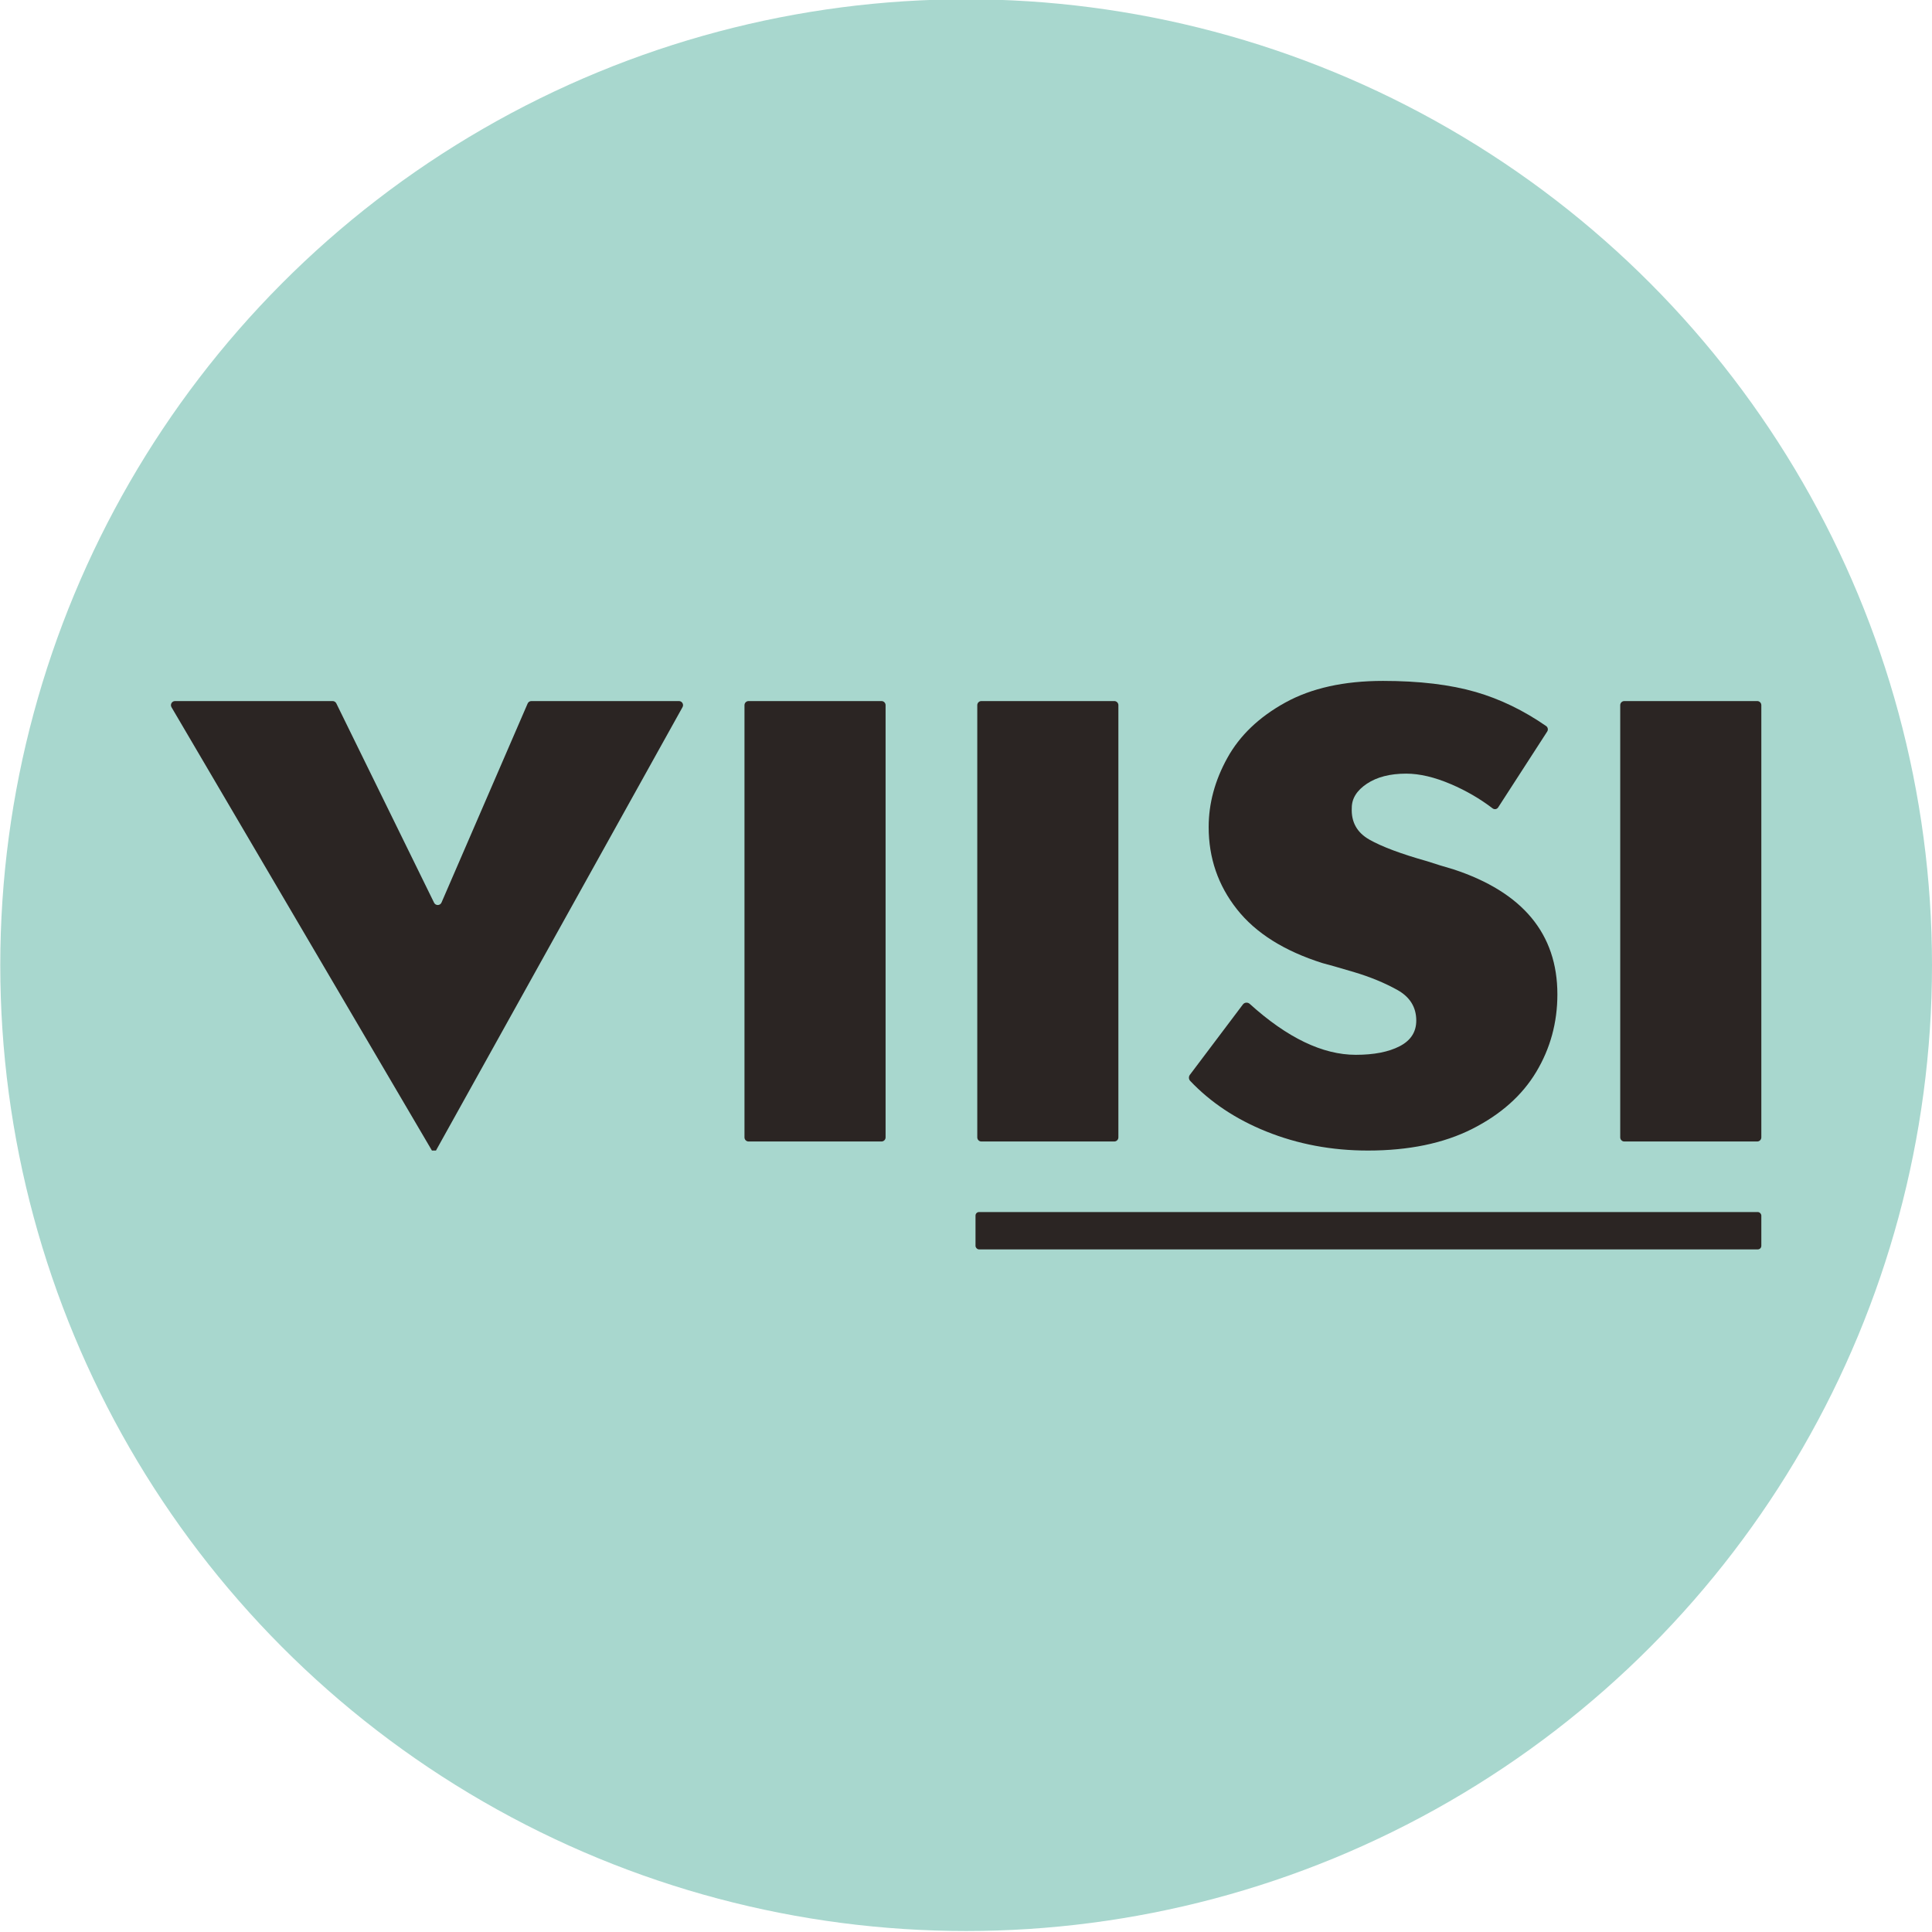
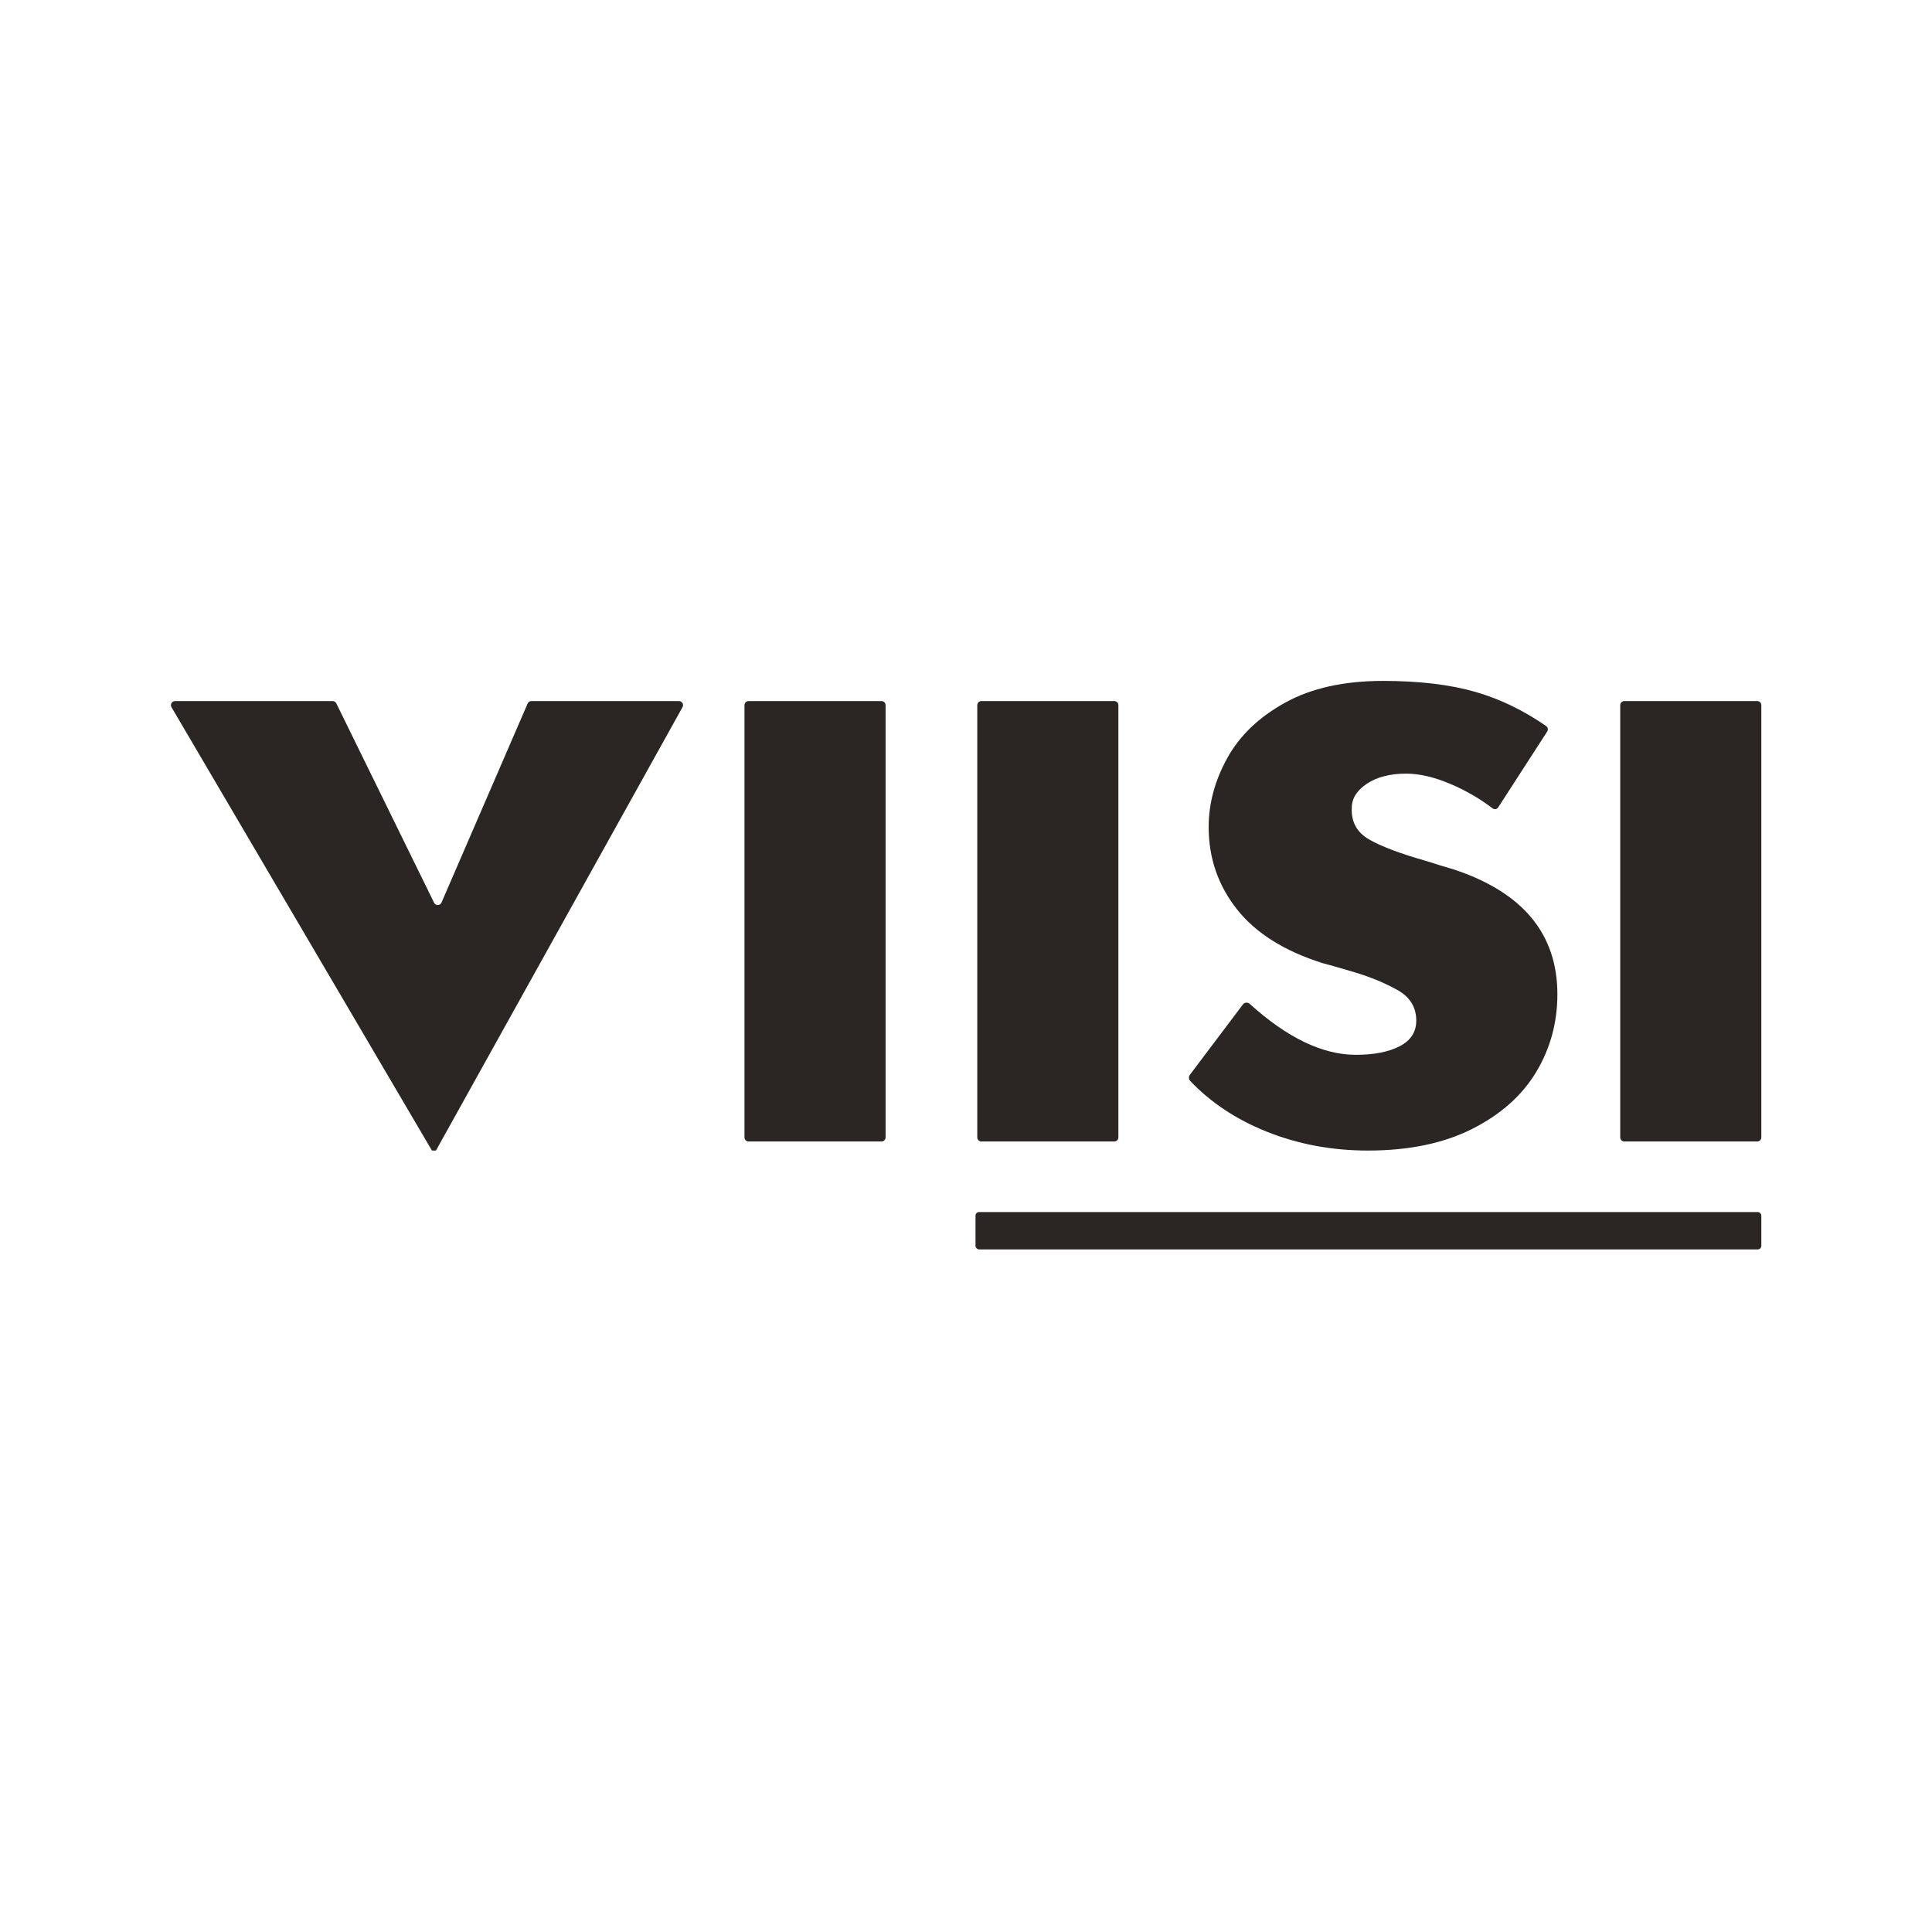
<svg xmlns="http://www.w3.org/2000/svg" id="Layer_1" version="1.1" viewBox="0 0 2268.3 2268.3">
  <defs>
    <style> .st0 { fill: #2b2523; } .st1 { fill: #a8d7ce; } </style>
  </defs>
-   <circle class="st1" cx="1134.31" cy="1133.15" r="1133.99" />
  <g>
    <rect class="st0" x="1145.32" y="1423.02" width="922.6" height="43.86" rx="4.14" ry="4.14" />
    <path class="st0" d="M797.13,823.1c3.67,0,5.98,3.94,4.2,7.14l-289.48,520.58h-4.73L201.37,830.34c-1.88-3.2.43-7.24,4.14-7.24h185.02c1.83,0,3.51,1.04,4.32,2.69l114.79,234.07c1.81,3.68,7.1,3.56,8.73-.21l101.11-233.65c.76-1.76,2.49-2.9,4.41-2.9h173.25Z" />
    <path class="st0" d="M1039.74,827.91v507.47c0,2.65-2.15,4.81-4.81,4.81h-156.04c-2.65,0-4.81-2.15-4.81-4.81v-507.47c0-2.65,2.15-4.81,4.81-4.81h156.04c2.65,0,4.81,2.15,4.81,4.81Z" />
    <path class="st0" d="M1313.06,827.91v507.47c0,2.65-2.15,4.81-4.81,4.81h-156.05c-2.65,0-4.81-2.15-4.81-4.81v-507.47c0-2.65,2.15-4.81,4.81-4.81h156.05c2.65,0,4.81,2.15,4.81,4.81Z" />
    <path class="st0" d="M1486.48,1328.36c-35.48-14.33-65.18-34.1-89.09-59.28-1.86-1.96-2-5.04-.37-7.2l62.21-82.57c1.93-2.57,5.67-2.83,8.05-.68,44.07,39.86,85.59,59.79,124.52,59.79,21.3,0,38.46-3.34,51.47-10.05,13.01-6.7,19.53-16.75,19.53-30.17,0-15.77-7.51-27.81-22.48-36.09-15-8.28-31.76-15.18-50.29-20.7-18.53-5.52-30.97-9.06-37.27-10.65-44.97-14.2-78.5-35.3-100.57-63.31-22.1-27.99-33.13-60.15-33.13-96.44,0-27.61,7.28-54.63,21.89-81.06,14.58-26.42,37.27-48.1,68.03-65.08,30.77-16.96,69.01-25.44,114.77-25.44,42.61,0,78.88,4.35,108.86,13.01,28.63,8.31,56.18,21.64,82.67,39.99,2.06,1.43,2.63,4.3,1.27,6.41l-57.59,89.11c-1.45,2.24-4.43,2.72-6.54,1.11-14.77-11.27-31.02-20.73-48.78-28.34-19.34-8.28-36.89-12.42-52.66-12.42-18.93,0-34.31,3.95-46.14,11.82-11.84,7.9-17.76,17.36-17.76,28.4-.79,16.57,6.1,28.98,20.72,37.27,14.58,8.28,37.27,16.78,68.03,25.44,4.73,1.59,9.66,3.16,14.8,4.73,5.11,1.6,10.45,3.17,15.97,4.74,81.24,26.82,121.88,75.72,121.88,146.72,0,33.13-8.28,63.5-24.85,91.11-16.57,27.63-41.63,49.9-75.14,66.86-33.54,16.95-74.37,25.43-122.46,25.43-42.61,0-82.45-7.51-119.52-22.47Z" />
    <path class="st0" d="M2067.92,827.91v507.47c0,2.65-2.15,4.81-4.81,4.81h-156.05c-2.65,0-4.81-2.15-4.81-4.81v-507.47c0-2.65,2.15-4.81,4.81-4.81h156.05c2.65,0,4.81,2.15,4.81,4.81Z" />
  </g>
</svg>